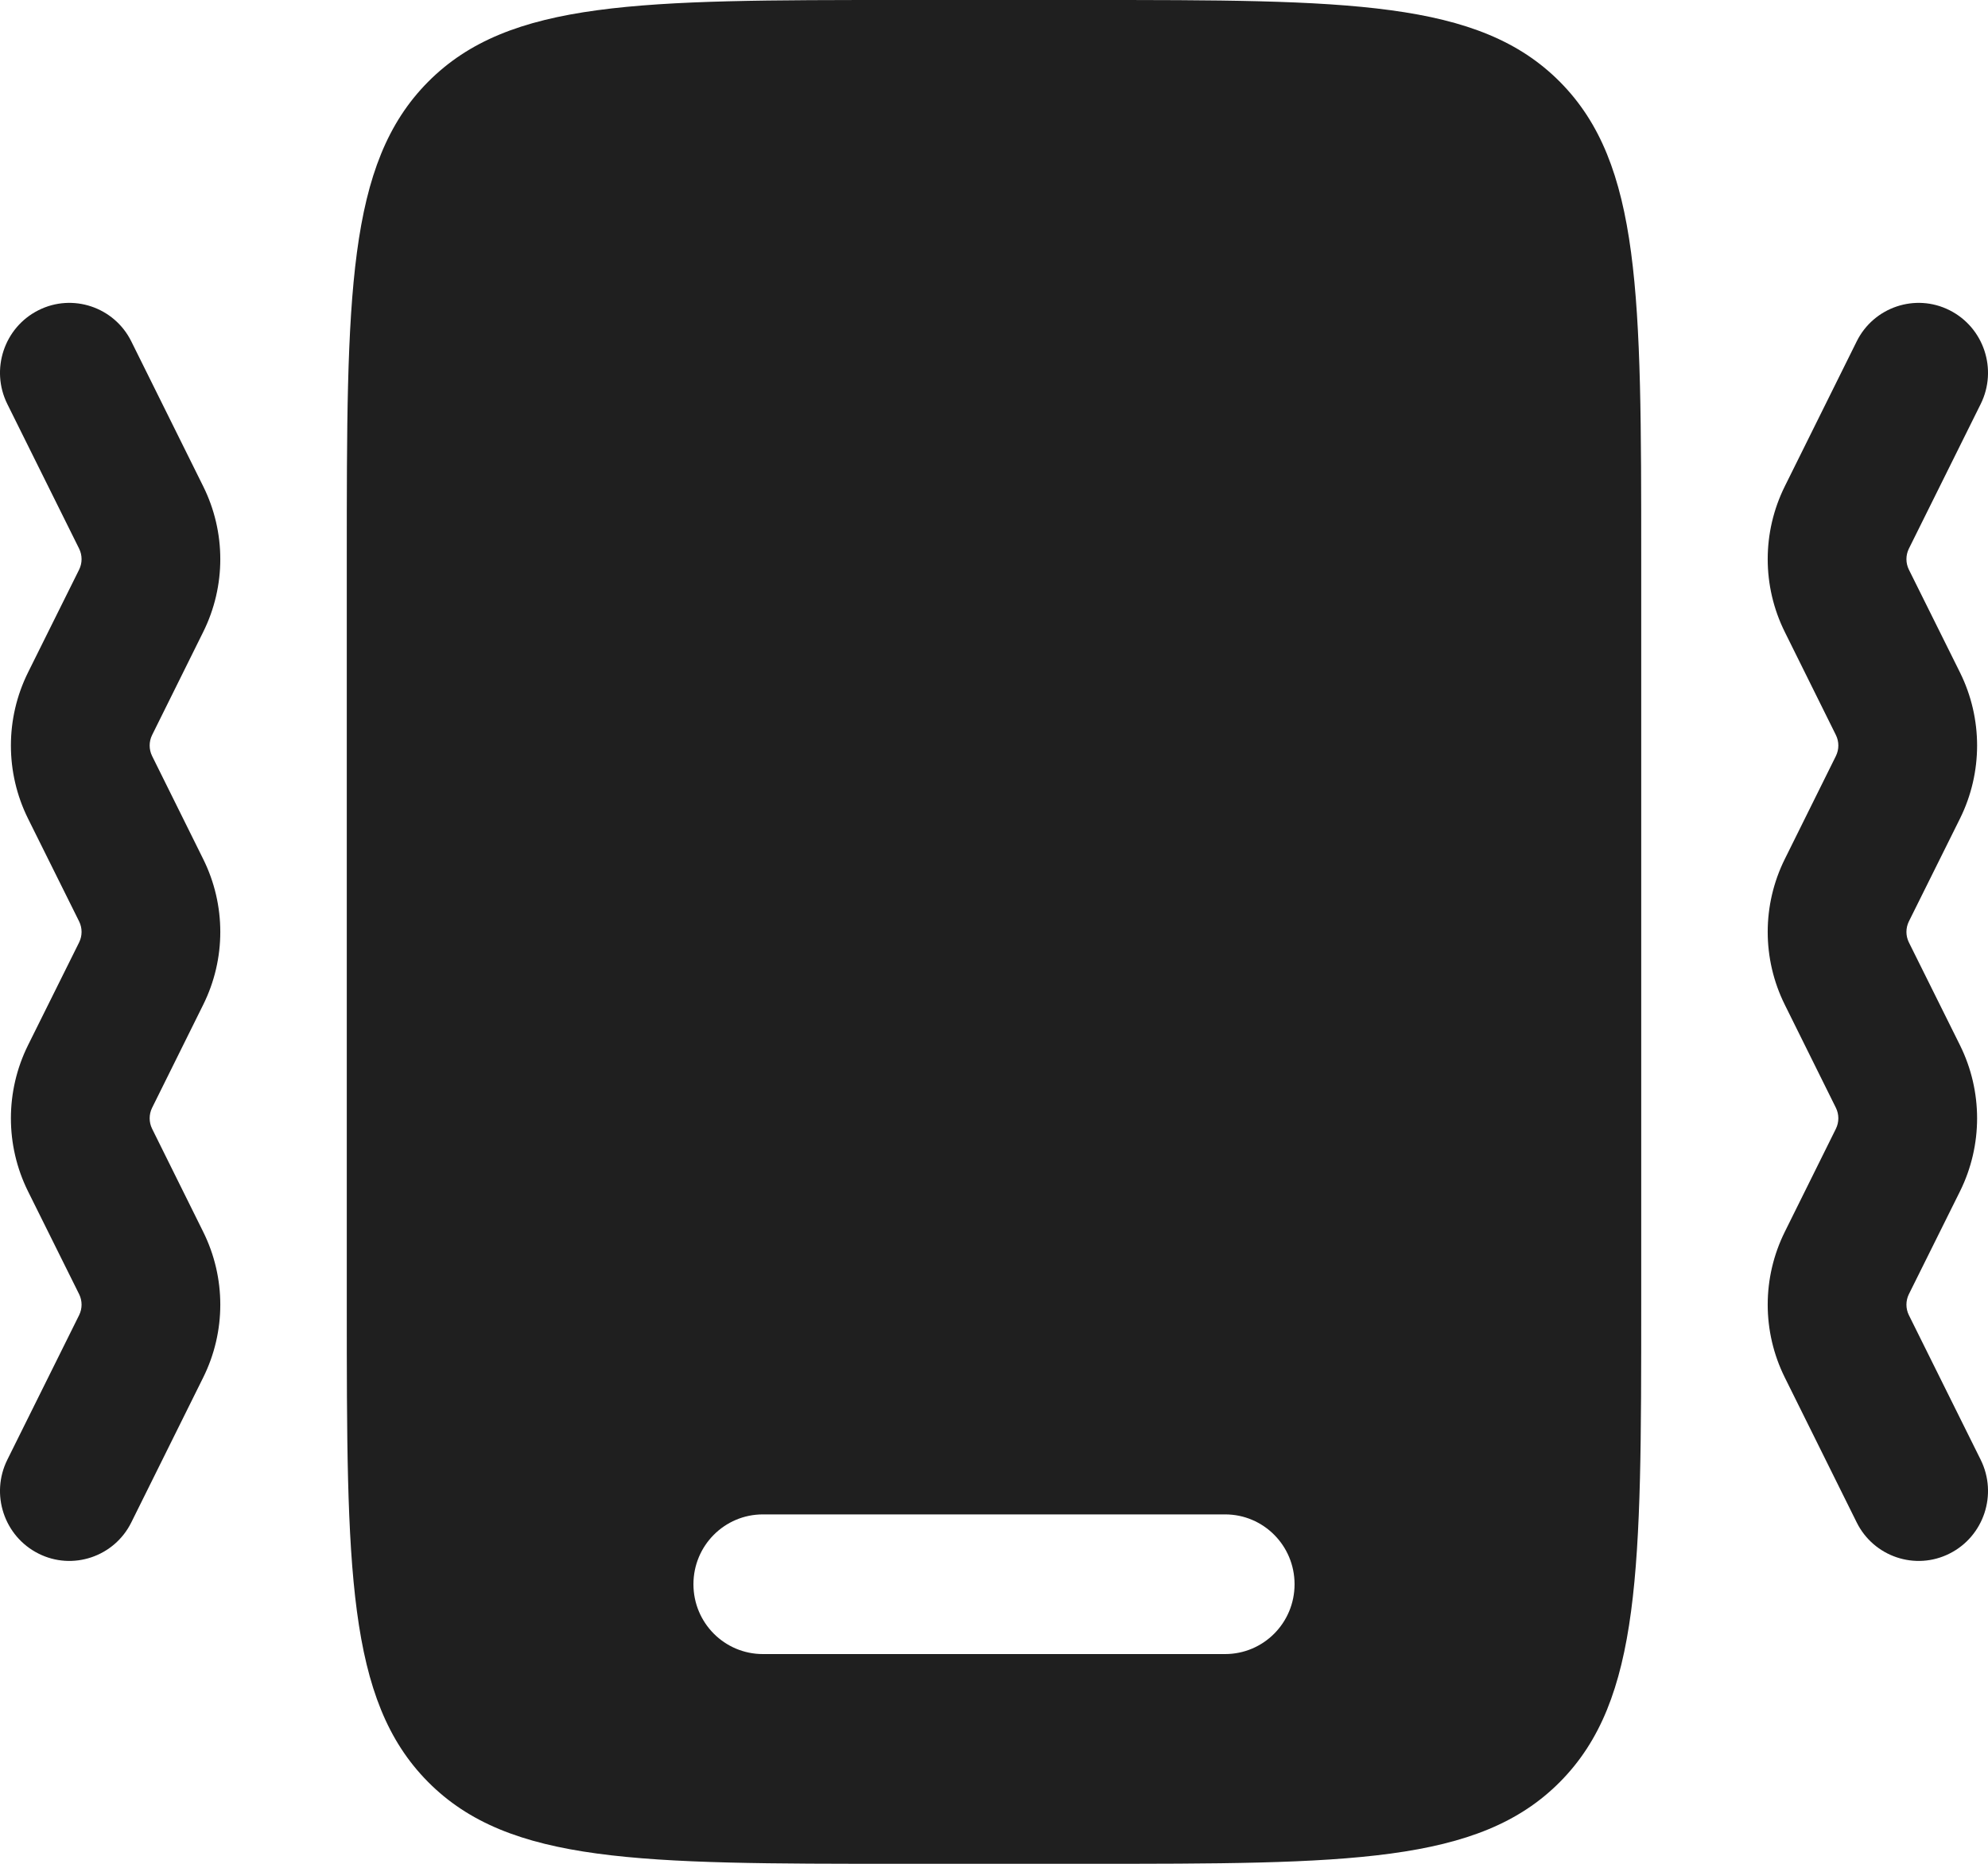
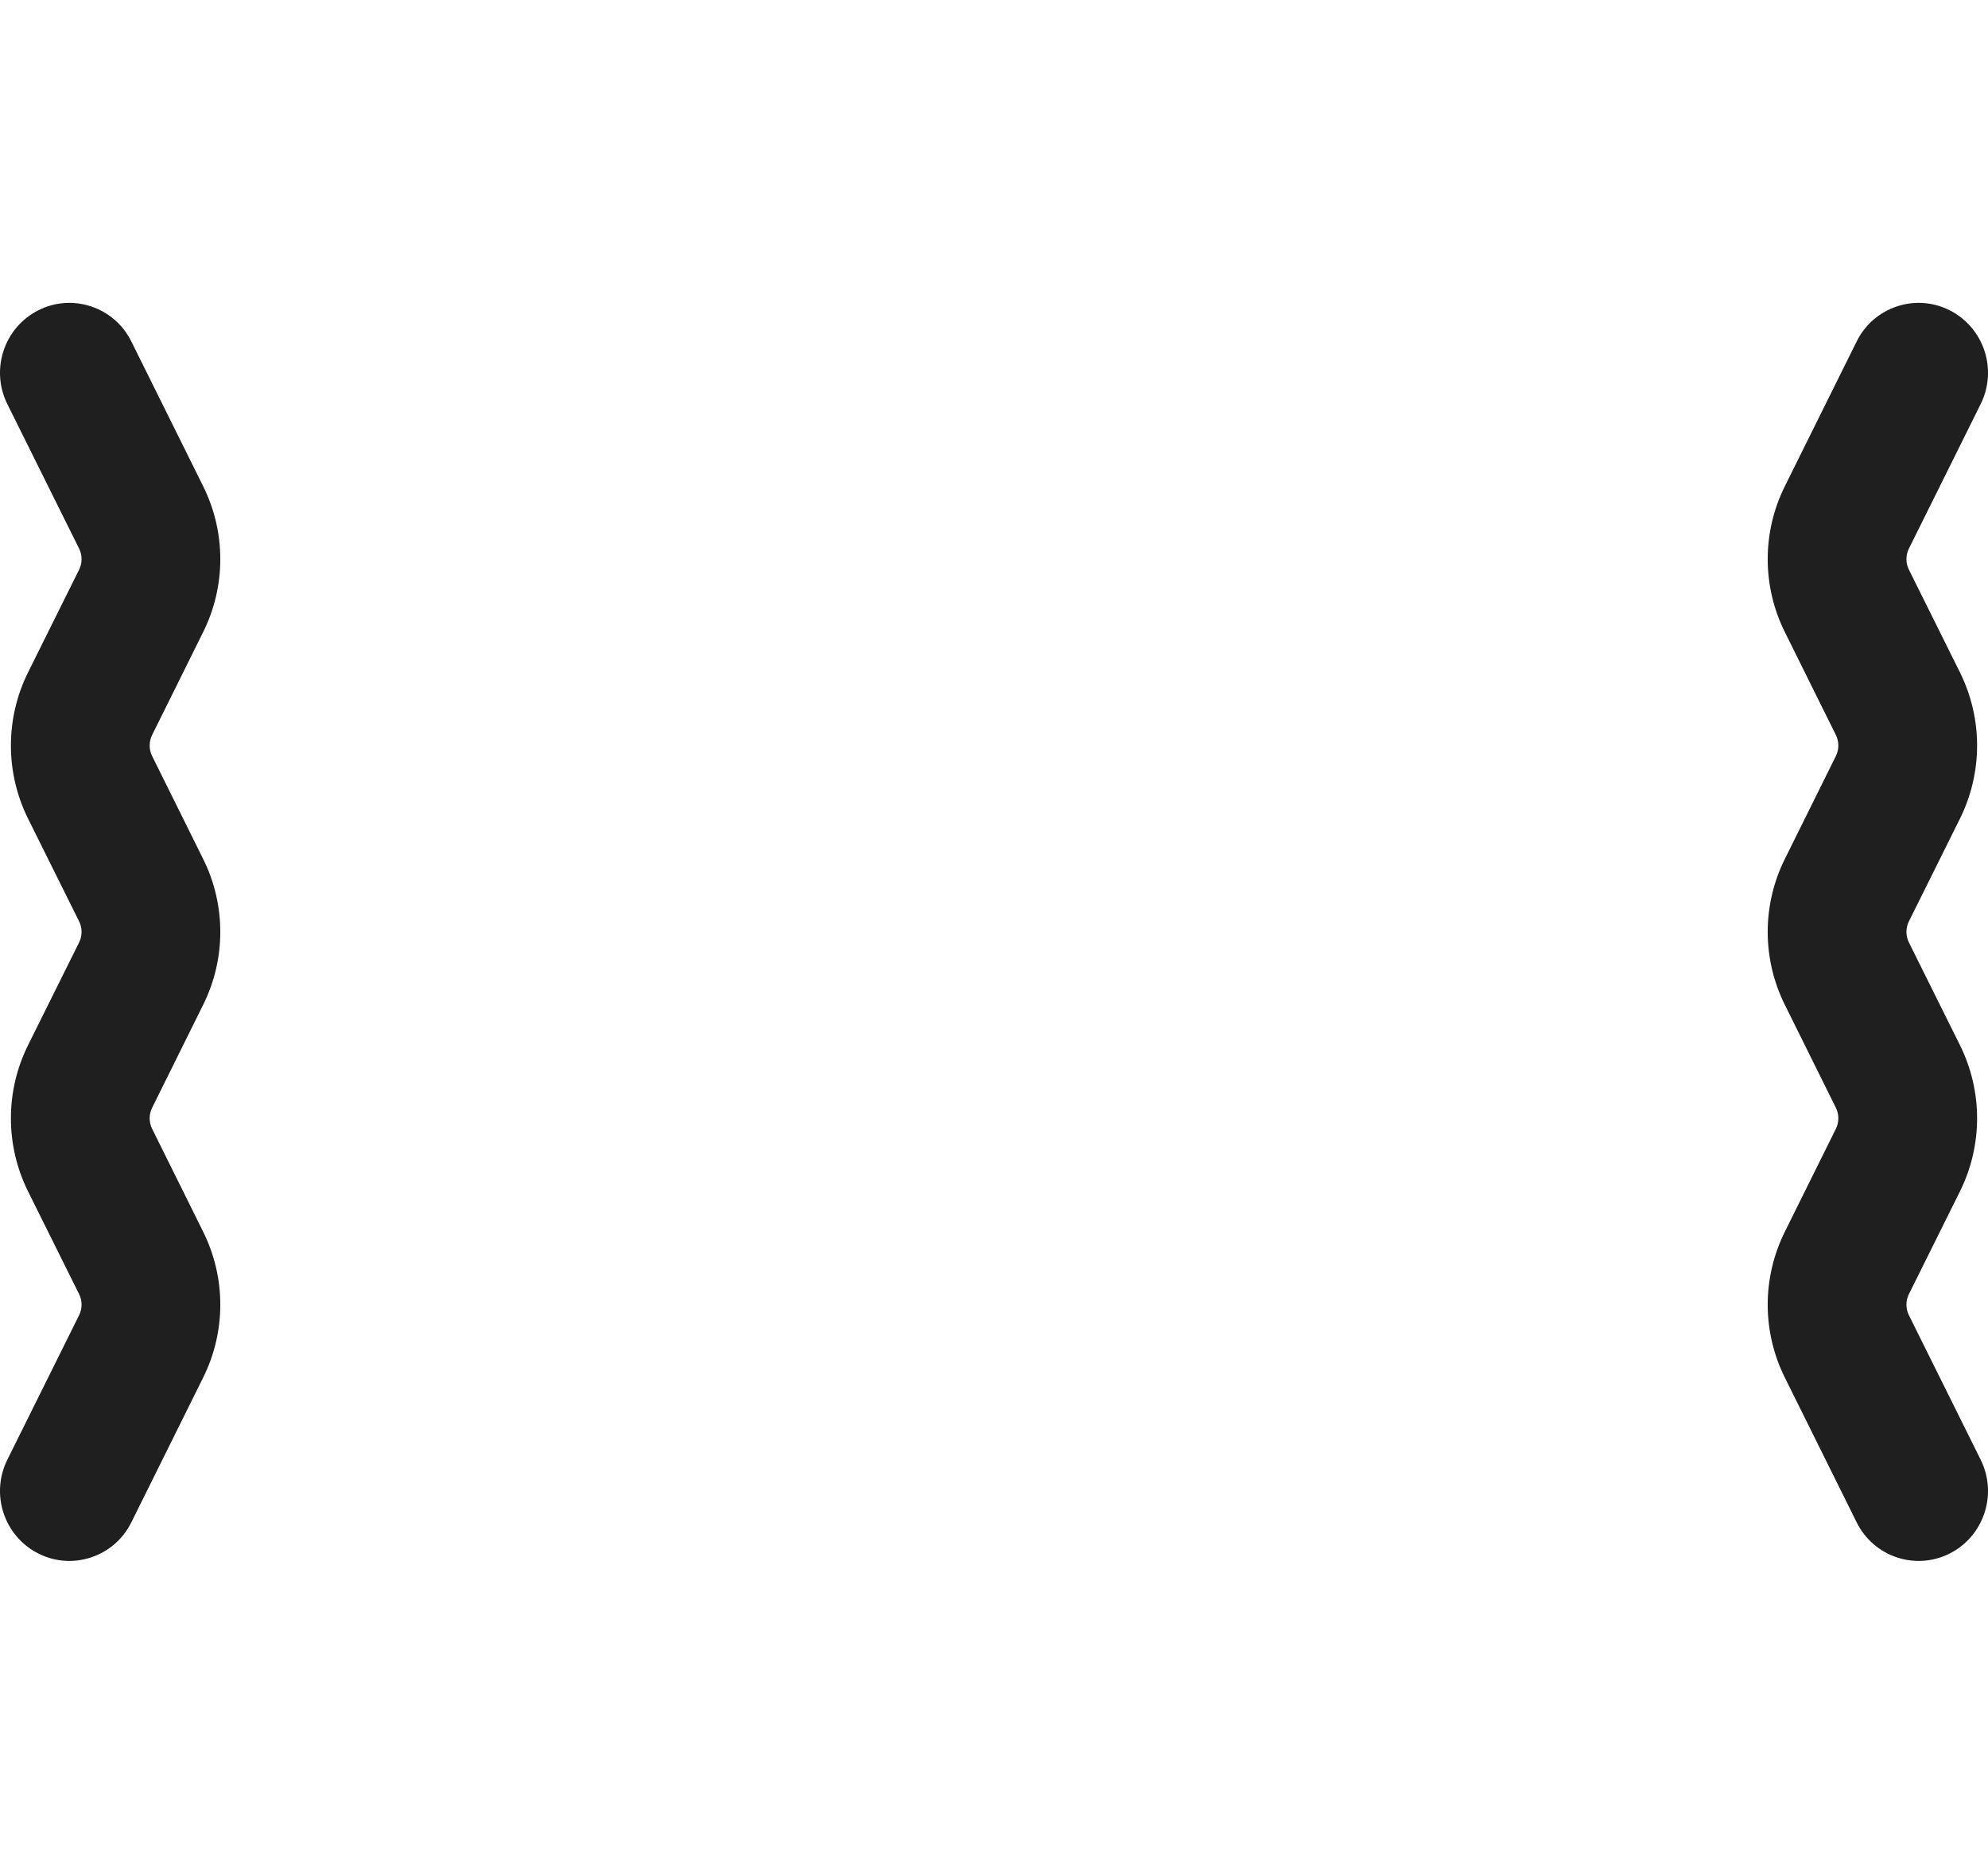
<svg xmlns="http://www.w3.org/2000/svg" width="16" height="15" viewBox="0 0 16 15" fill="none">
-   <path fill-rule="evenodd" clip-rule="evenodd" d="M3.445 0.659C2.791 1.318 2.791 2.379 2.791 4.5V10.5C2.791 12.621 2.791 13.682 3.445 14.341C4.099 15 5.151 15 7.256 15H8.744C10.849 15 11.901 15 12.555 14.341C13.209 13.682 13.209 12.621 13.209 10.5V4.5C13.209 2.379 13.209 1.318 12.555 0.659C11.901 0 10.849 0 8.744 0H7.256C5.151 0 4.099 0 3.445 0.659ZM6.14 12.188C5.831 12.188 5.581 12.439 5.581 12.75C5.581 13.061 5.831 13.312 6.14 13.312H9.86C10.169 13.312 10.419 13.061 10.419 12.75C10.419 12.439 10.169 12.188 9.86 12.188H6.14Z" fill="#1F1F1F" />
  <path fill-rule="evenodd" clip-rule="evenodd" d="M0.309 2.497C0.584 2.358 0.92 2.471 1.057 2.748L1.635 3.913C1.819 4.283 1.819 4.717 1.635 5.087L1.224 5.916C1.198 5.969 1.198 6.031 1.224 6.084L1.635 6.913C1.819 7.283 1.819 7.717 1.635 8.087L1.224 8.916C1.198 8.969 1.198 9.031 1.224 9.084L1.635 9.913C1.819 10.283 1.819 10.717 1.635 11.087L1.057 12.252C0.92 12.529 0.584 12.642 0.309 12.503C0.033 12.364 -0.079 12.026 0.059 11.748L0.637 10.584C0.663 10.531 0.663 10.469 0.637 10.416L0.225 9.587C0.042 9.217 0.042 8.783 0.225 8.413L0.637 7.584C0.663 7.531 0.663 7.469 0.637 7.416L0.225 6.587C0.042 6.217 0.042 5.783 0.225 5.413L0.637 4.584C0.663 4.531 0.663 4.469 0.637 4.416L0.059 3.252C-0.079 2.974 0.033 2.636 0.309 2.497ZM15.691 2.497C15.967 2.636 16.079 2.974 15.941 3.252L15.363 4.416C15.337 4.469 15.337 4.531 15.363 4.584L15.775 5.413C15.958 5.783 15.958 6.217 15.775 6.587L15.363 7.416C15.337 7.469 15.337 7.531 15.363 7.584L15.775 8.413C15.958 8.783 15.958 9.217 15.775 9.587L15.363 10.416C15.337 10.469 15.337 10.531 15.363 10.584L15.941 11.748C16.079 12.026 15.967 12.364 15.691 12.503C15.416 12.642 15.08 12.529 14.943 12.252L14.365 11.087C14.181 10.717 14.181 10.283 14.365 9.913L14.776 9.084C14.802 9.031 14.802 8.969 14.776 8.916L14.365 8.087C14.181 7.717 14.181 7.283 14.365 6.913L14.776 6.084C14.802 6.031 14.802 5.969 14.776 5.916L14.365 5.087C14.181 4.717 14.181 4.283 14.365 3.913L14.943 2.748C15.08 2.471 15.416 2.358 15.691 2.497Z" fill="#1F1F1F" />
</svg>